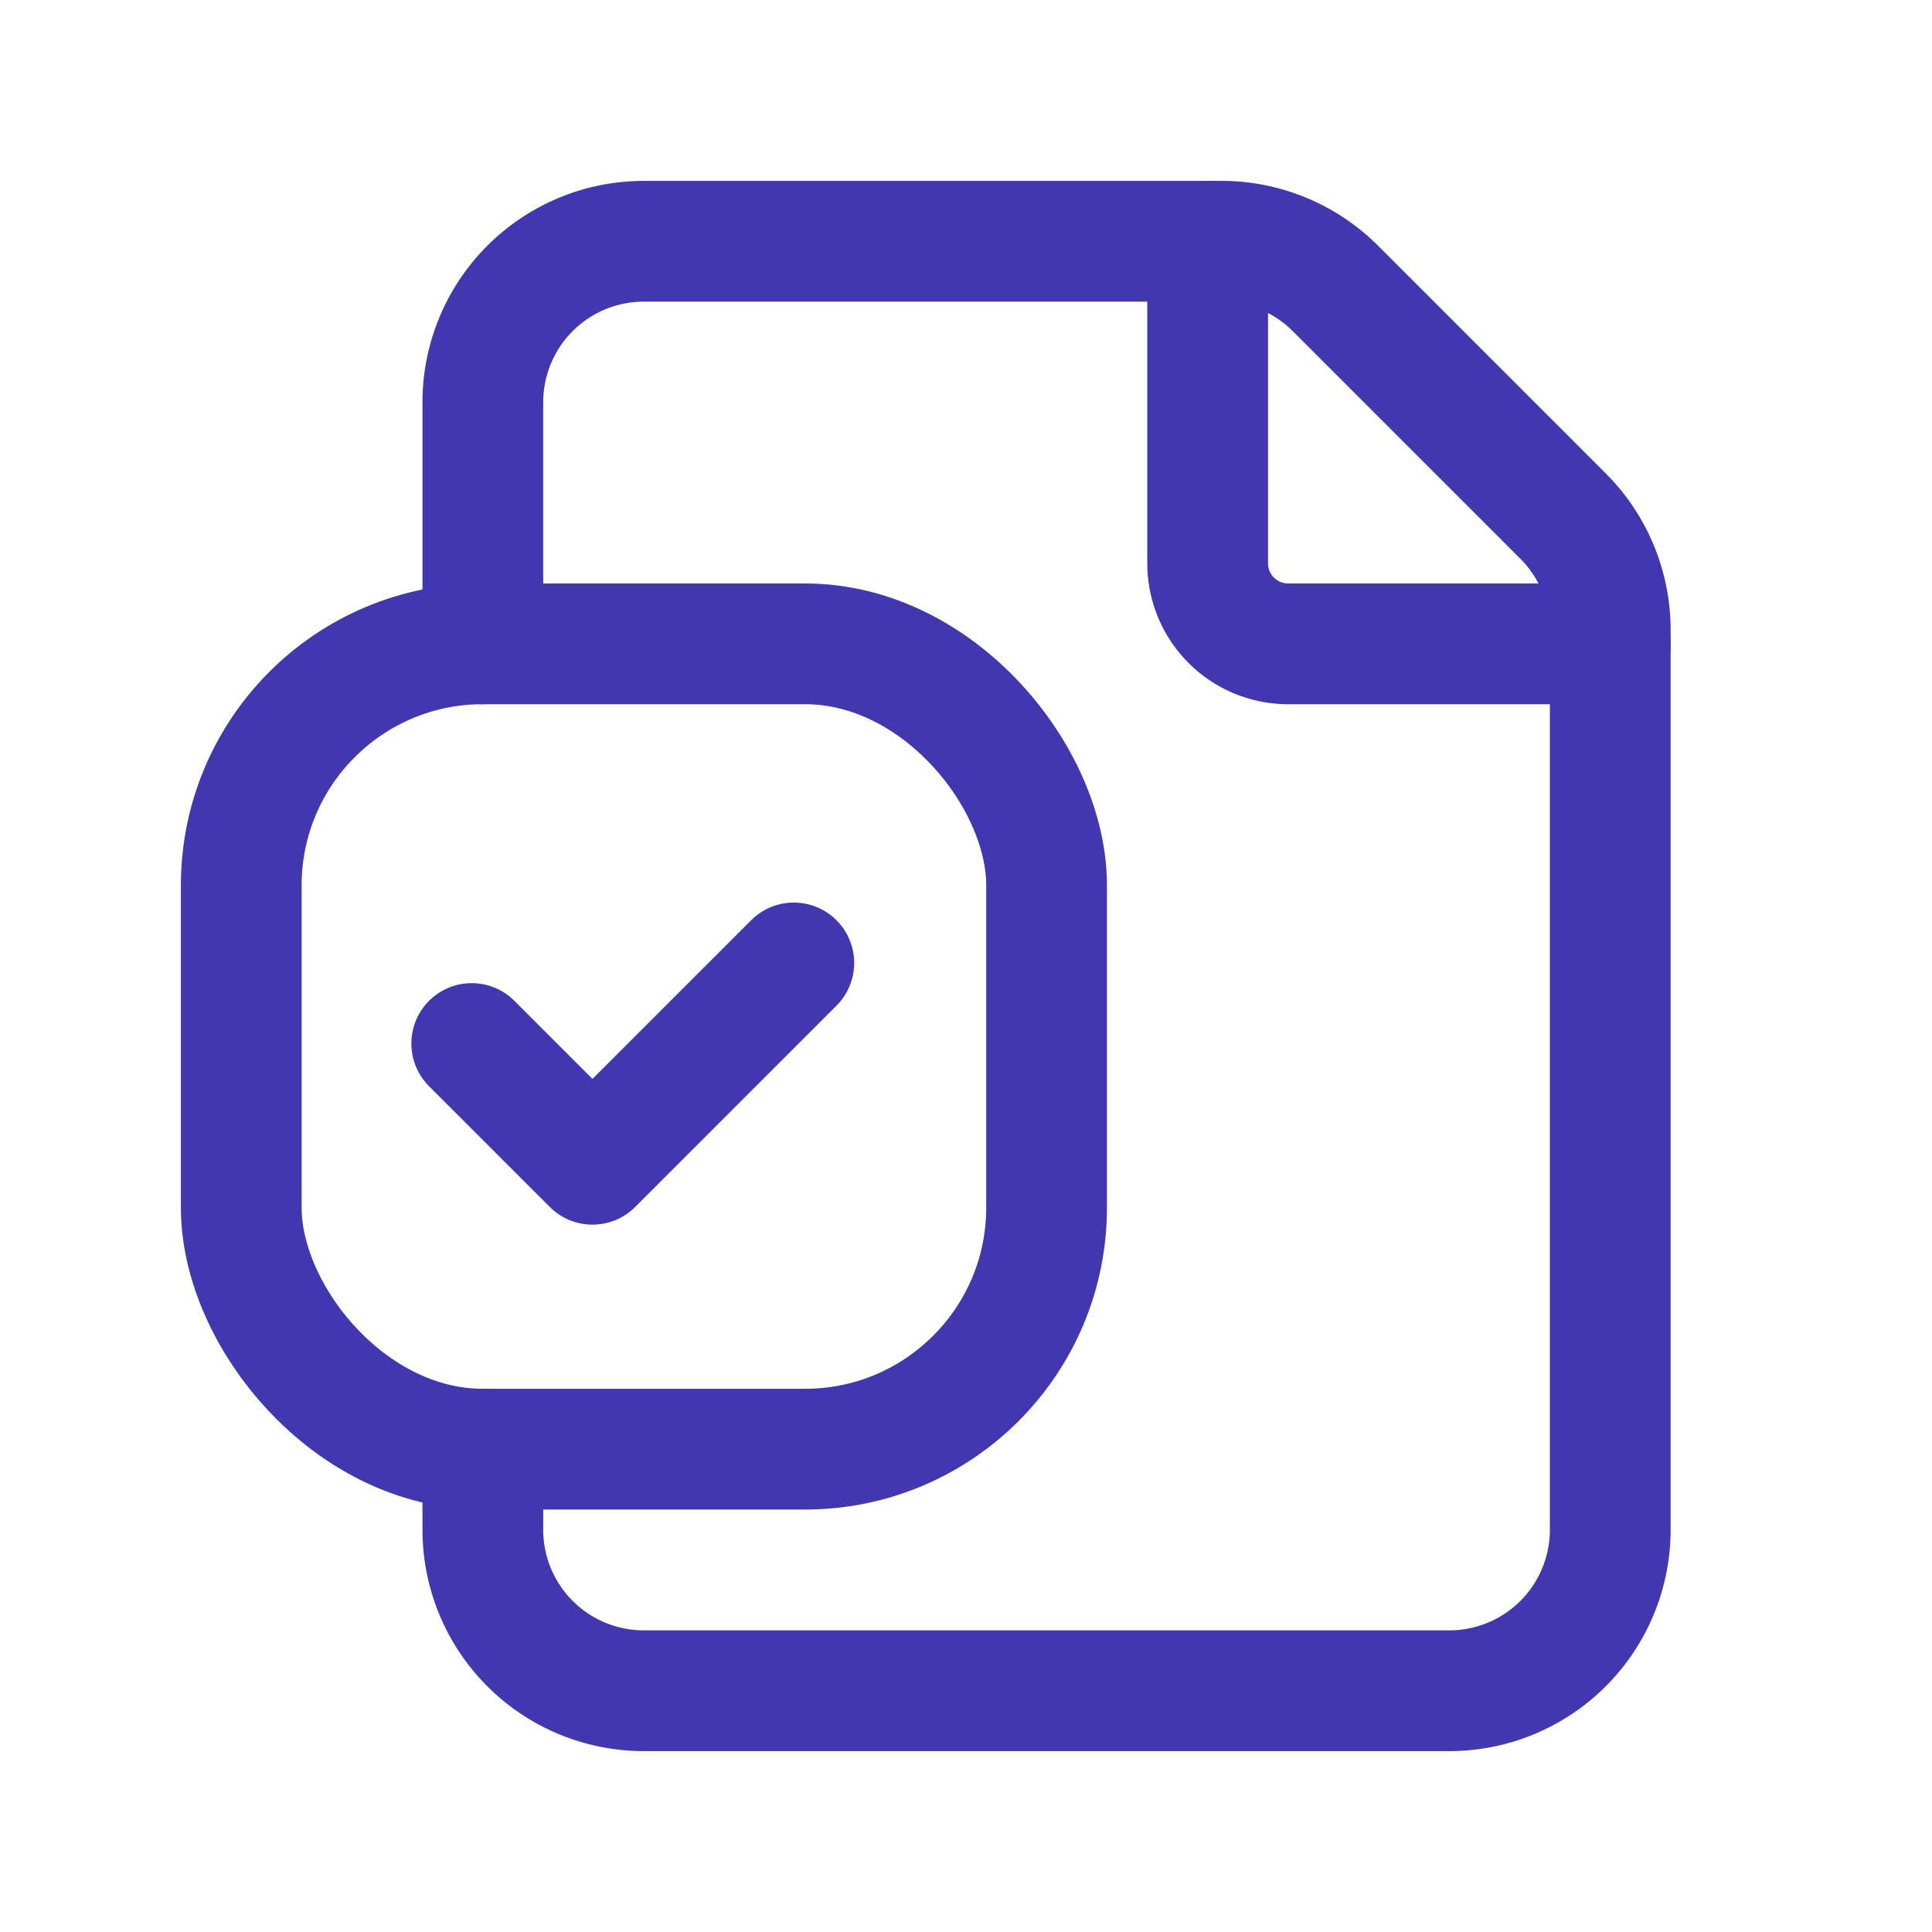
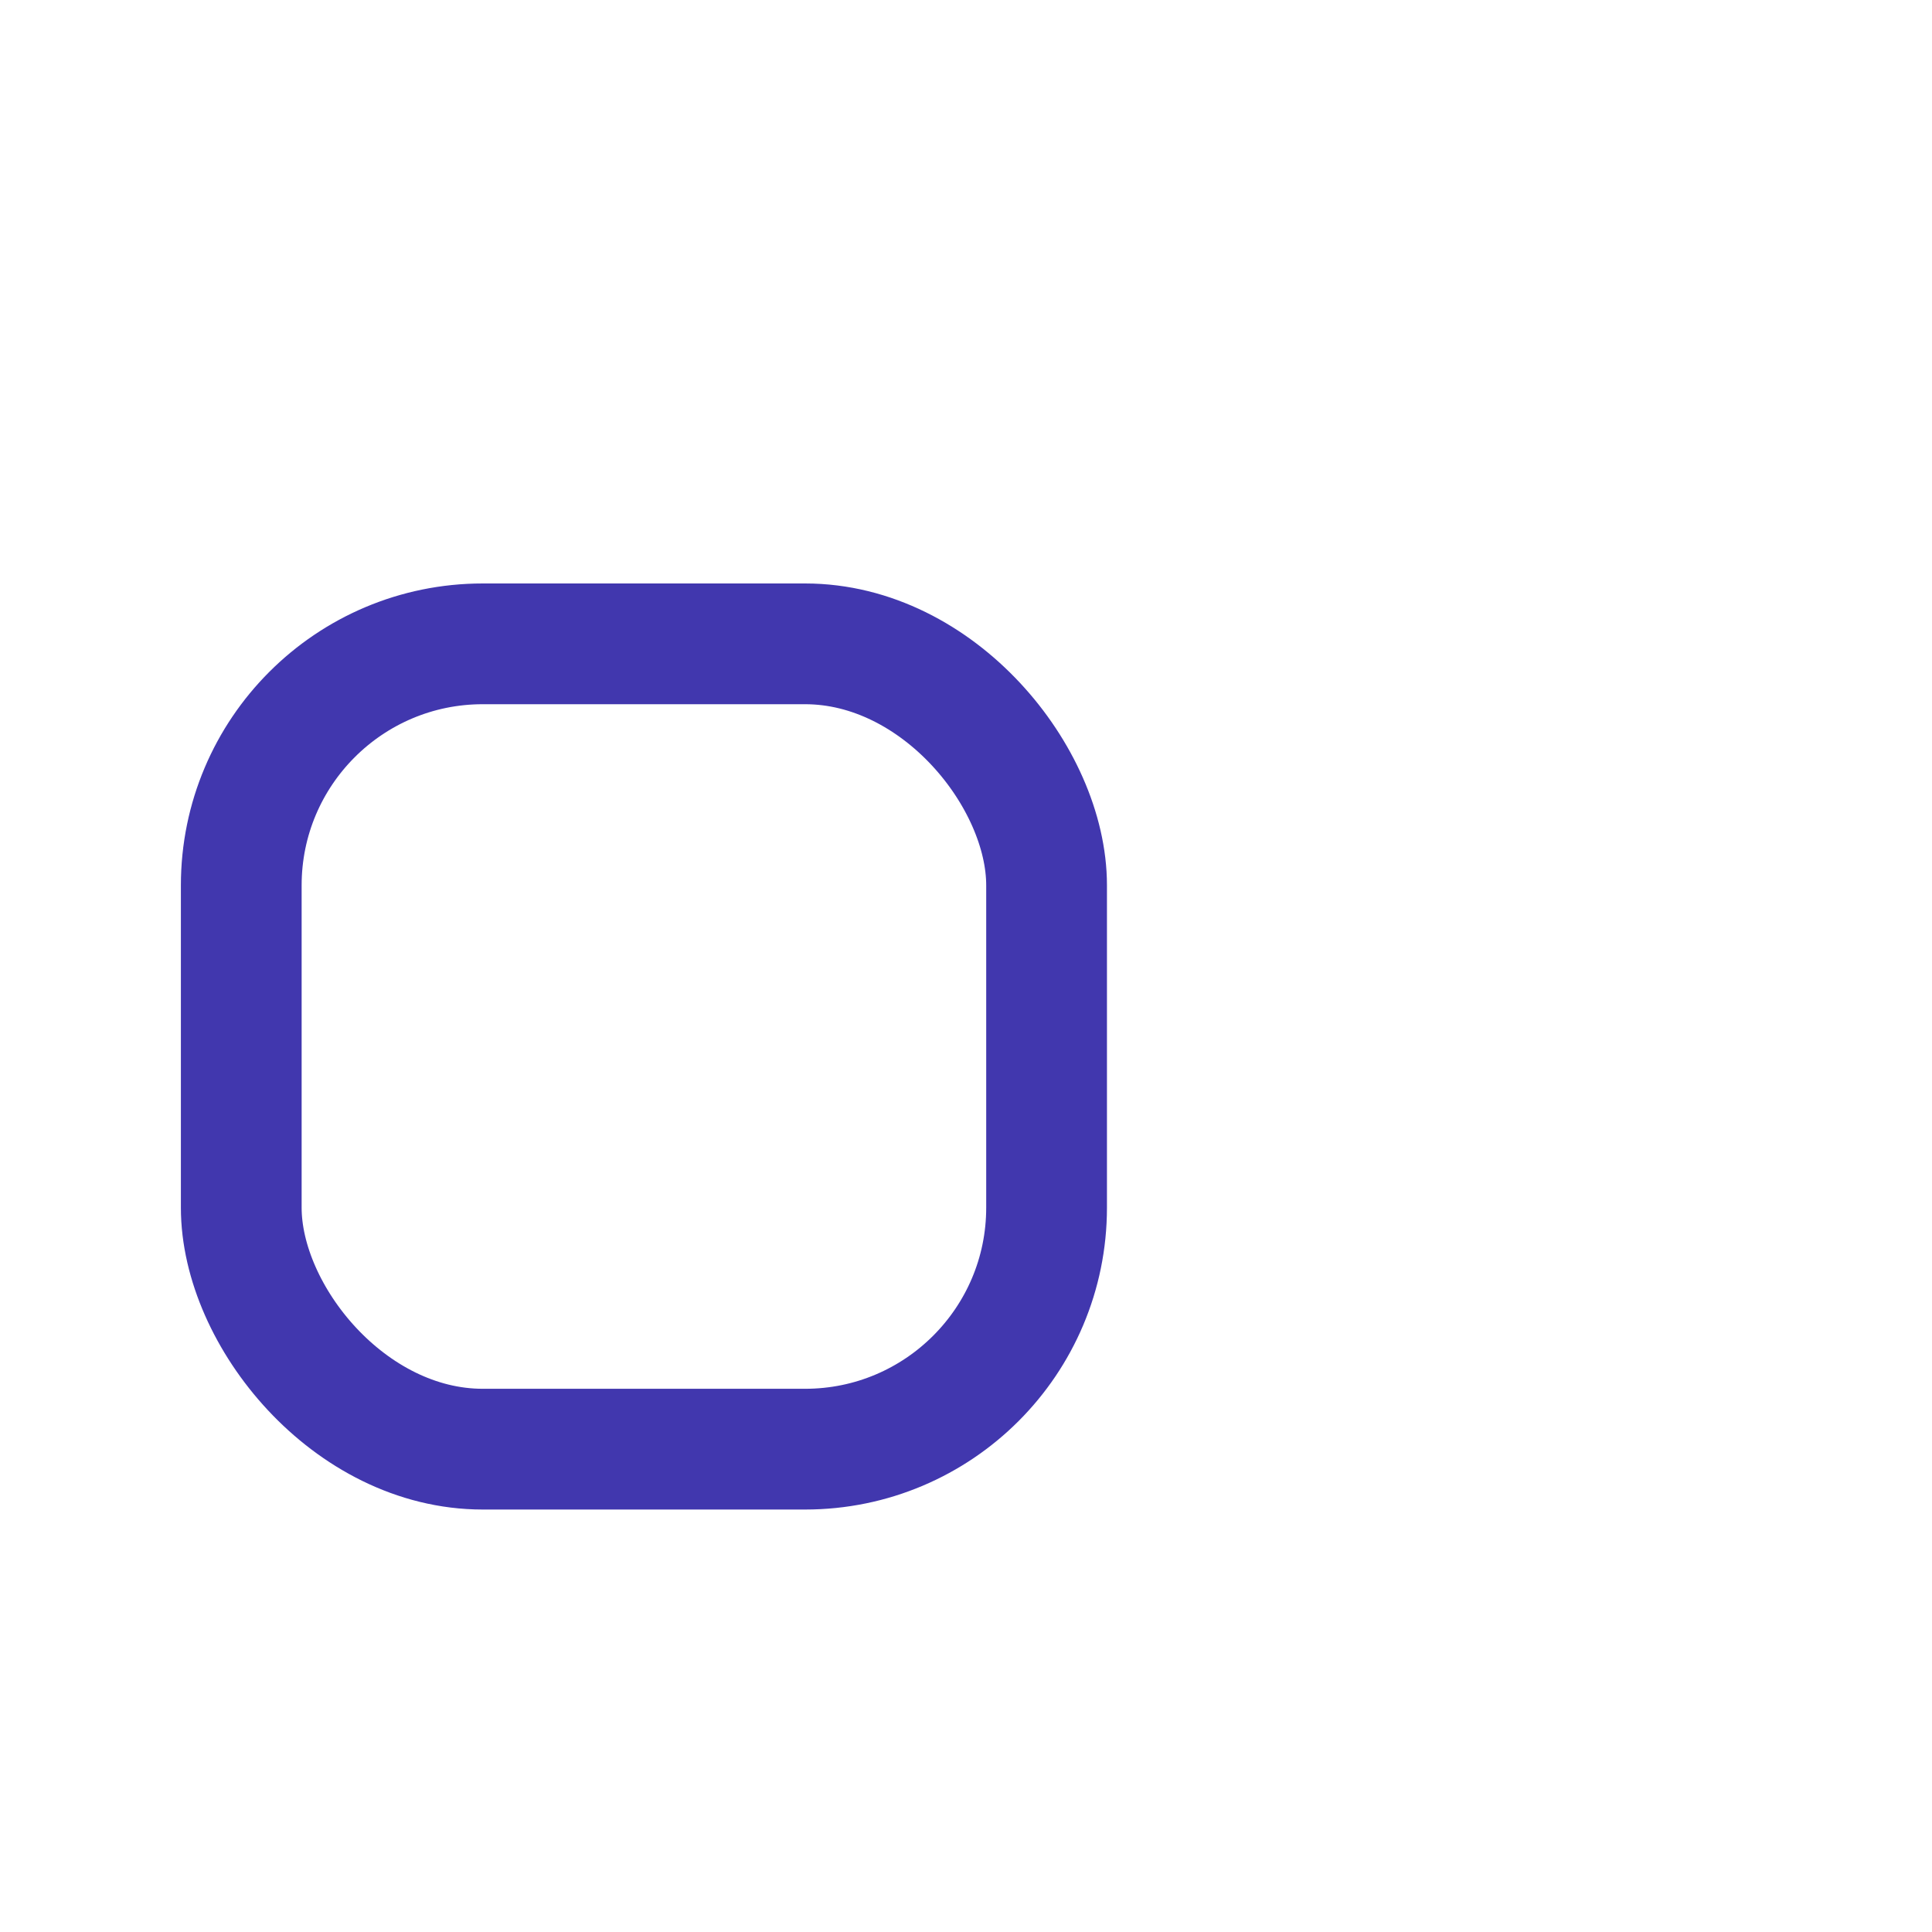
<svg xmlns="http://www.w3.org/2000/svg" width="24" height="24" fill="none">
-   <path d="M20.003 7.998h-4.001a1 1 0 01-1-1V2.996" stroke="#4137AE" stroke-width="1.5" stroke-linecap="round" stroke-linejoin="round" />
-   <path d="M5.998 7.998V4.997a2 2 0 012-2h7.175a2 2 0 011.415.585l2.83 2.83a2 2 0 01.585 1.414v11.177a2 2 0 01-2 2H7.998a2 2 0 01-2-2v-1" stroke="#4137AE" stroke-width="1.5" stroke-linecap="round" stroke-linejoin="round" />
-   <path d="M9.861 11.962L7.36 14.463l-1.5-1.5" stroke="#4137AE" stroke-width="1.5" stroke-linecap="round" stroke-linejoin="round" />
  <rect x="2.997" y="7.998" width="10.004" height="10.004" rx="3" stroke="#4137AE" stroke-width="1.5" stroke-linecap="round" stroke-linejoin="round" />
</svg>